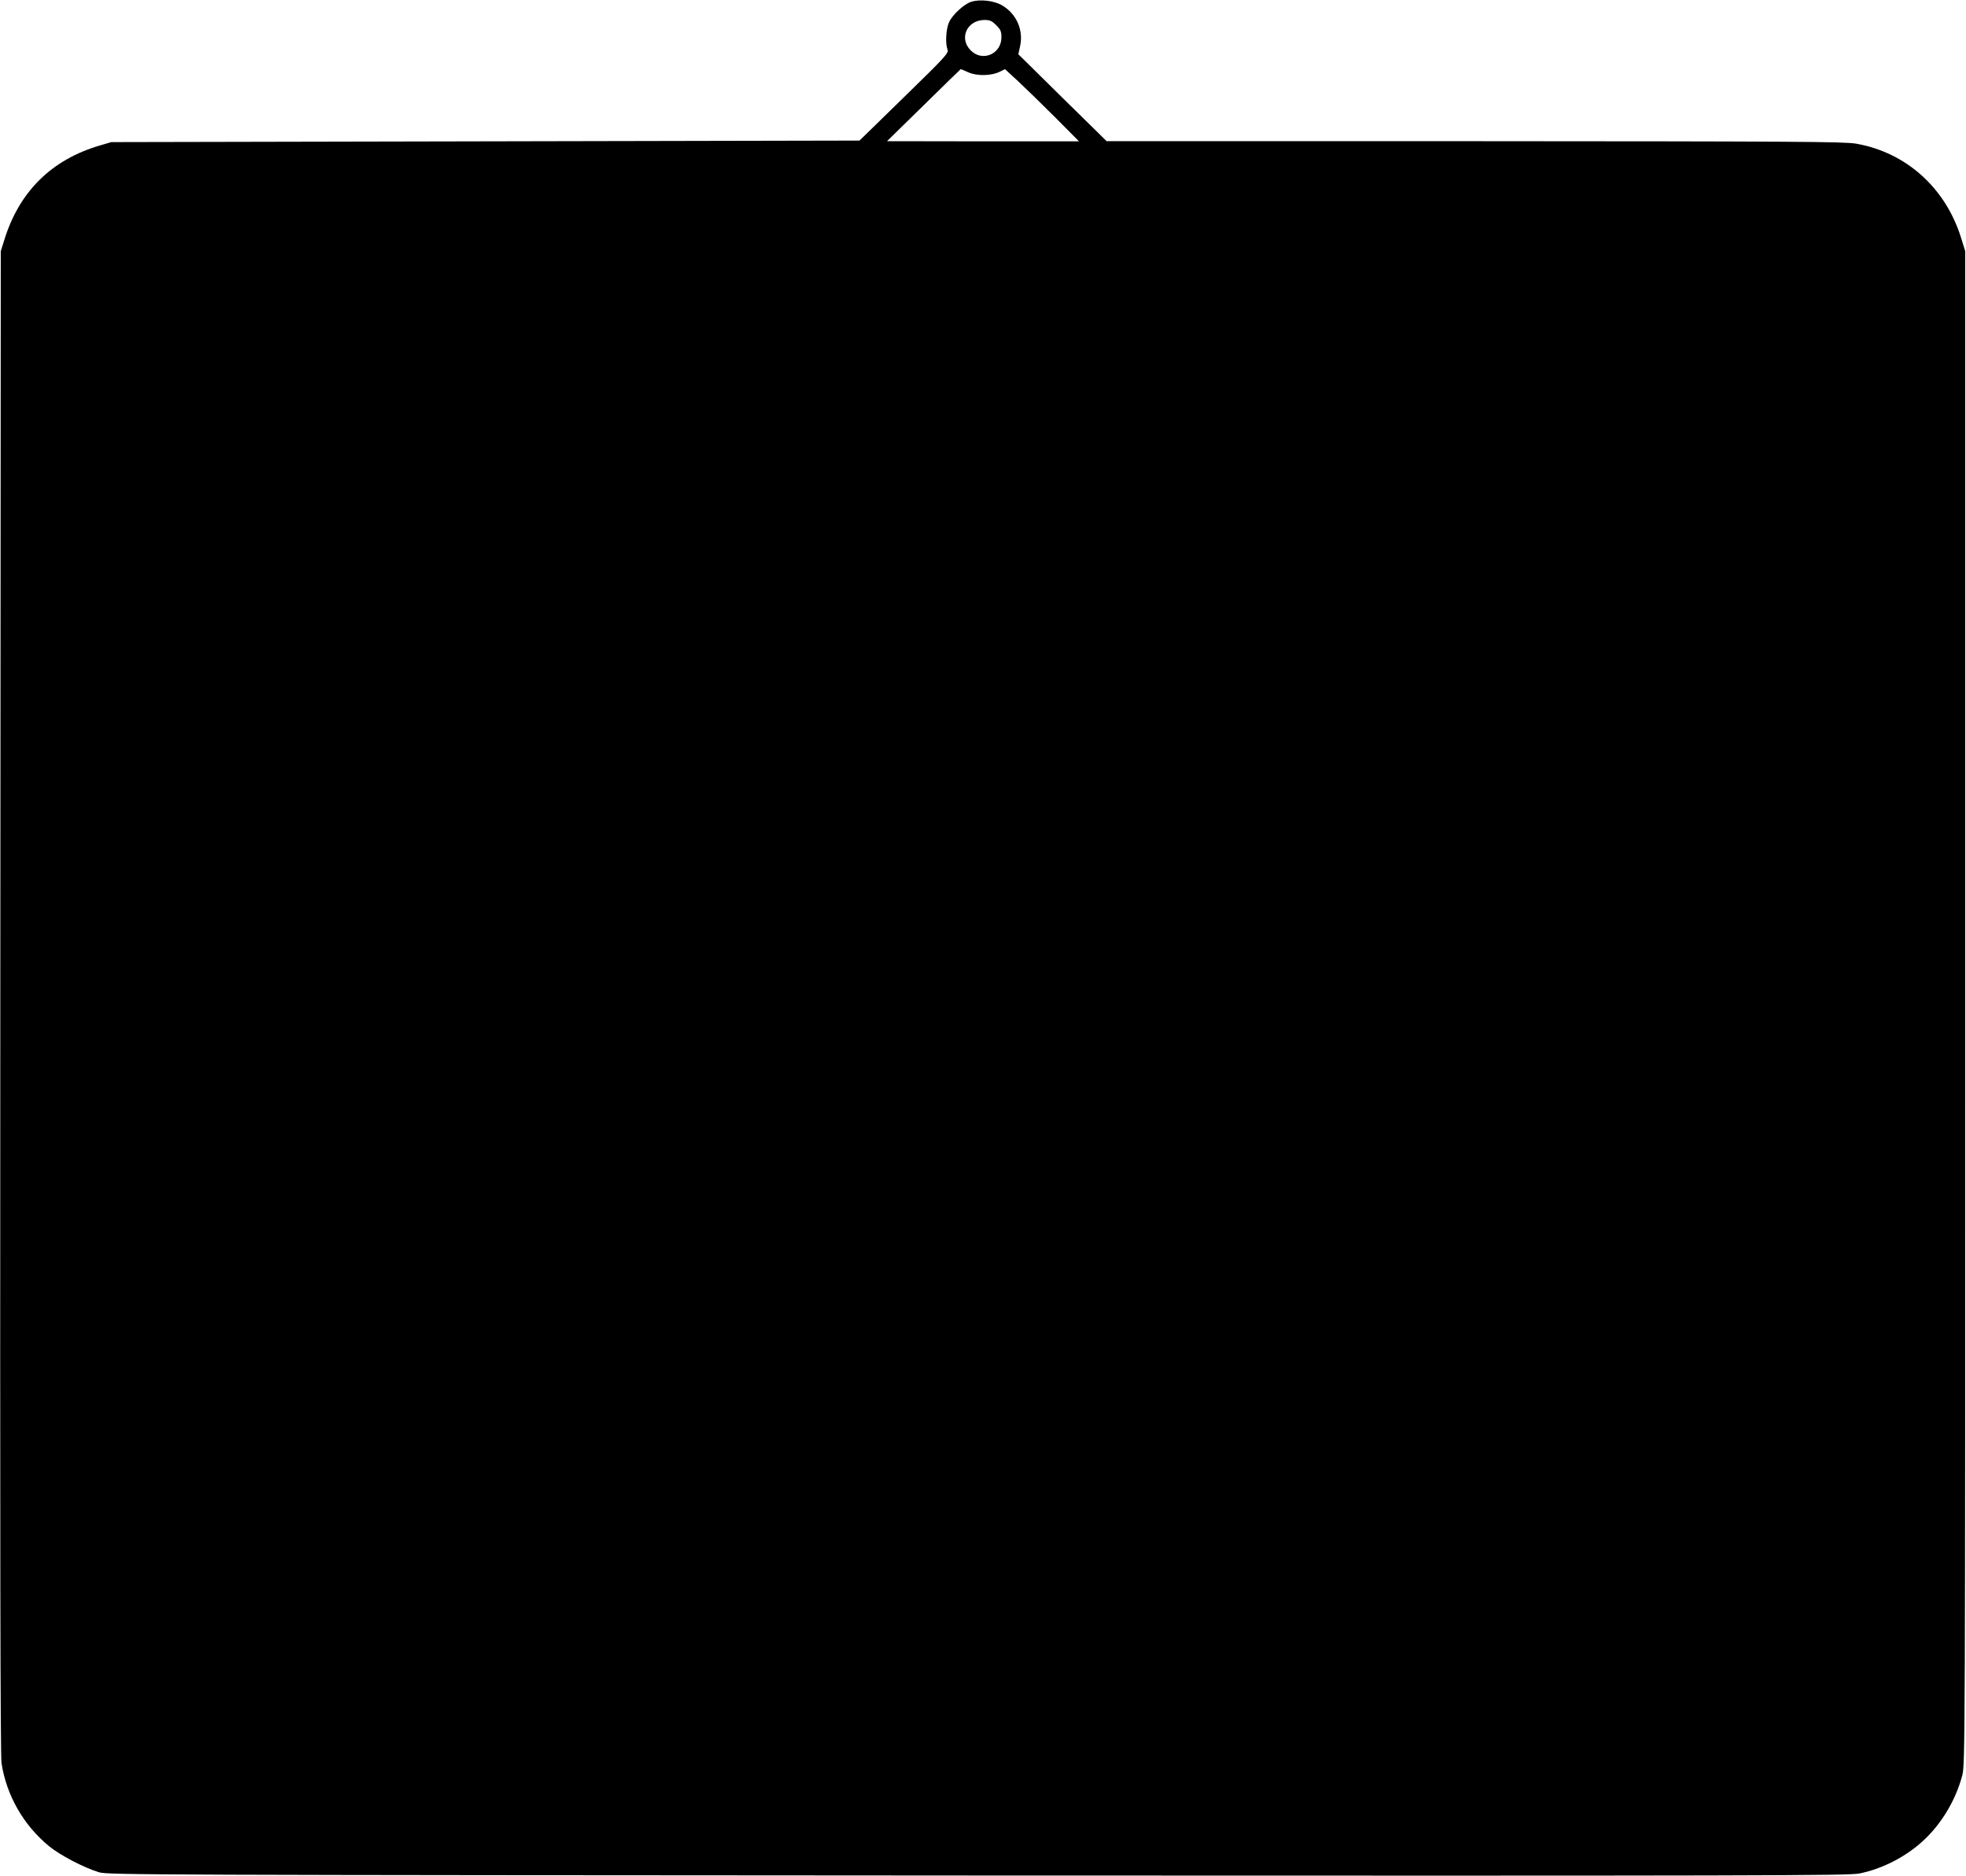
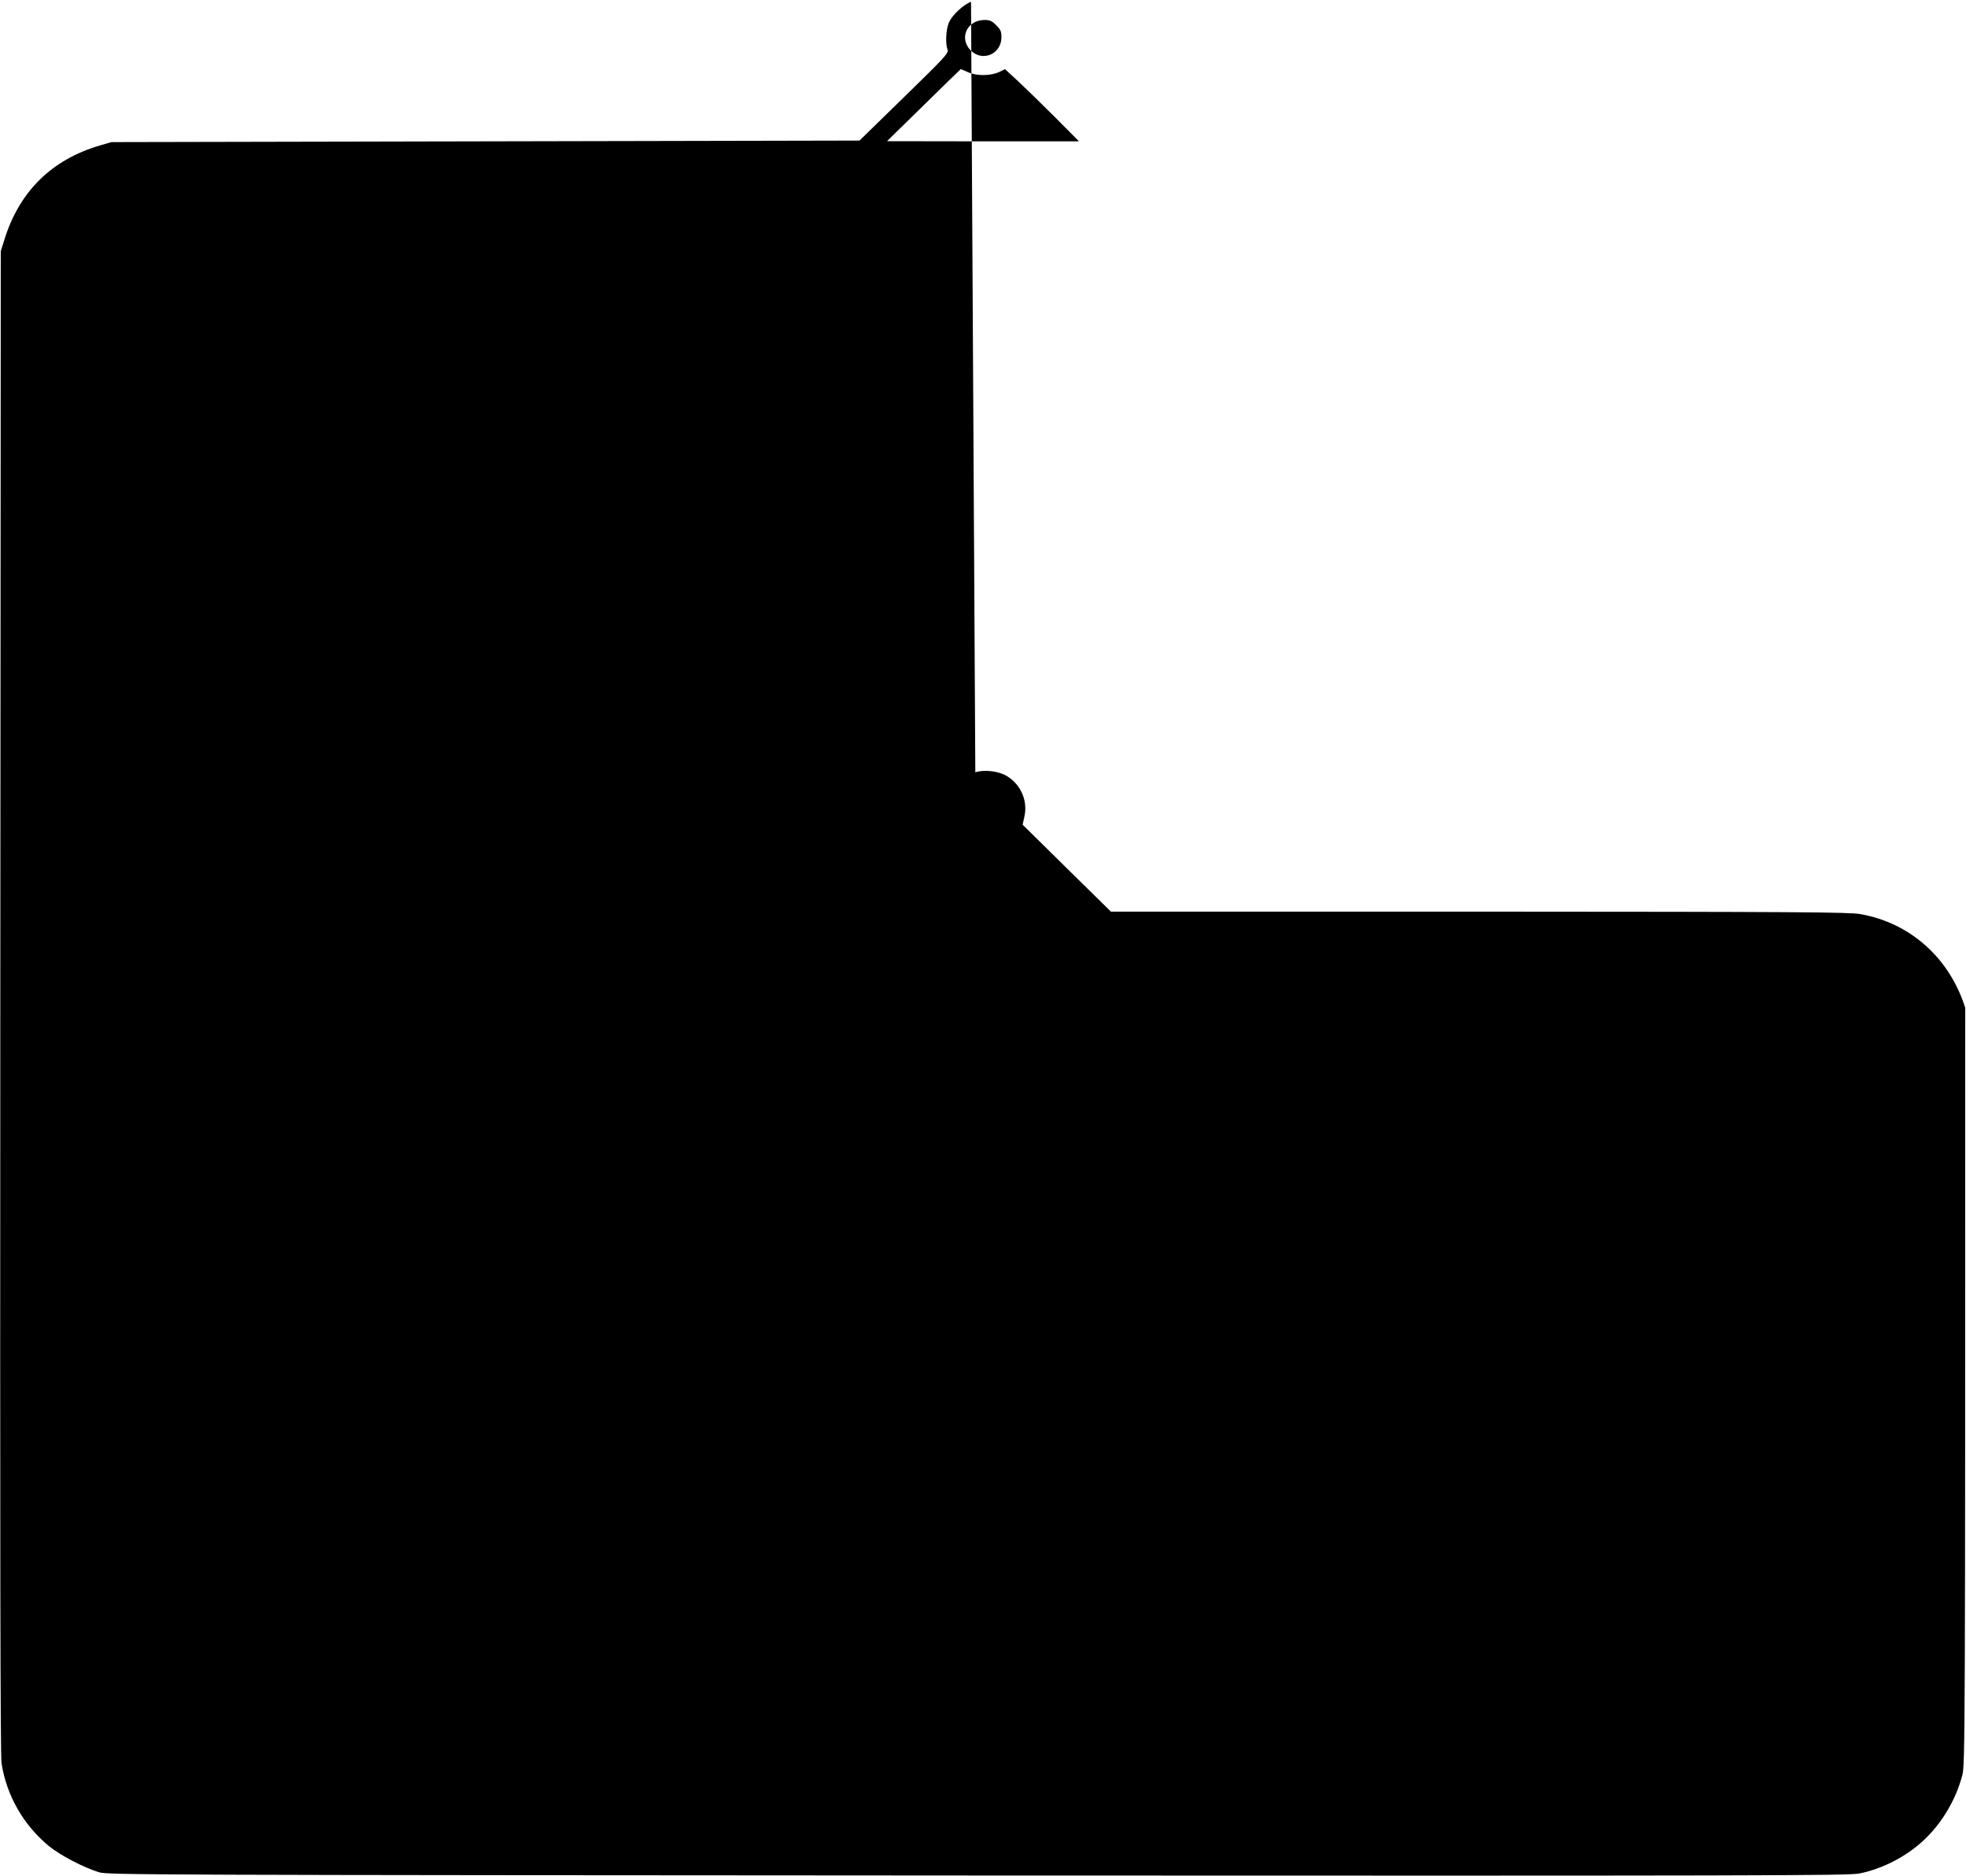
<svg xmlns="http://www.w3.org/2000/svg" version="1.0" width="1280pt" height="1221pt" viewBox="0 0 1280 1221" preserveAspectRatio="xMidYMid meet">
  <g transform="translate(0,1221) scale(0.1,-0.1)" fill="#000000" stroke="none">
-     <path d="M6322 12198 c-47 -16 -122 -85 -143 -133 -20 -43 -25 -138 -10 -178 9 -22 -13 -46 -282 -308 l-291 -284 -2435 -5 -2436 -5 -75 -22 c-314 -92 -525 -300 -622 -615 l-23 -73 -3 -4885 c-2 -3610 0 -4904 8 -4958 33 -209 142 -401 308 -538 71 -59 228 -141 327 -171 57 -17 308 -18 5720 -21 5131 -2 5667 -1 5740 13 150 30 302 108 417 214 119 110 212 265 254 426 18 68 19 225 19 4995 l0 4925 -28 90 c-102 324 -358 553 -683 610 -75 13 -398 15 -2483 16 l-2396 0 -288 283 -287 283 11 50 c24 104 -21 210 -113 266 -53 33 -148 44 -206 25z m164 -152 c29 -29 34 -41 34 -79 0 -109 -124 -162 -200 -85 -78 78 -25 197 89 198 36 0 49 -6 77 -34z m-181 -307 c57 -25 150 -23 204 4 l34 17 86 -79 c47 -44 156 -150 241 -235 l155 -156 -625 0 -625 1 239 234 c131 129 240 235 241 235 1 0 24 -9 50 -21z" />
+     <path d="M6322 12198 c-47 -16 -122 -85 -143 -133 -20 -43 -25 -138 -10 -178 9 -22 -13 -46 -282 -308 l-291 -284 -2435 -5 -2436 -5 -75 -22 c-314 -92 -525 -300 -622 -615 l-23 -73 -3 -4885 c-2 -3610 0 -4904 8 -4958 33 -209 142 -401 308 -538 71 -59 228 -141 327 -171 57 -17 308 -18 5720 -21 5131 -2 5667 -1 5740 13 150 30 302 108 417 214 119 110 212 265 254 426 18 68 19 225 19 4995 c-102 324 -358 553 -683 610 -75 13 -398 15 -2483 16 l-2396 0 -288 283 -287 283 11 50 c24 104 -21 210 -113 266 -53 33 -148 44 -206 25z m164 -152 c29 -29 34 -41 34 -79 0 -109 -124 -162 -200 -85 -78 78 -25 197 89 198 36 0 49 -6 77 -34z m-181 -307 c57 -25 150 -23 204 4 l34 17 86 -79 c47 -44 156 -150 241 -235 l155 -156 -625 0 -625 1 239 234 c131 129 240 235 241 235 1 0 24 -9 50 -21z" />
  </g>
</svg>